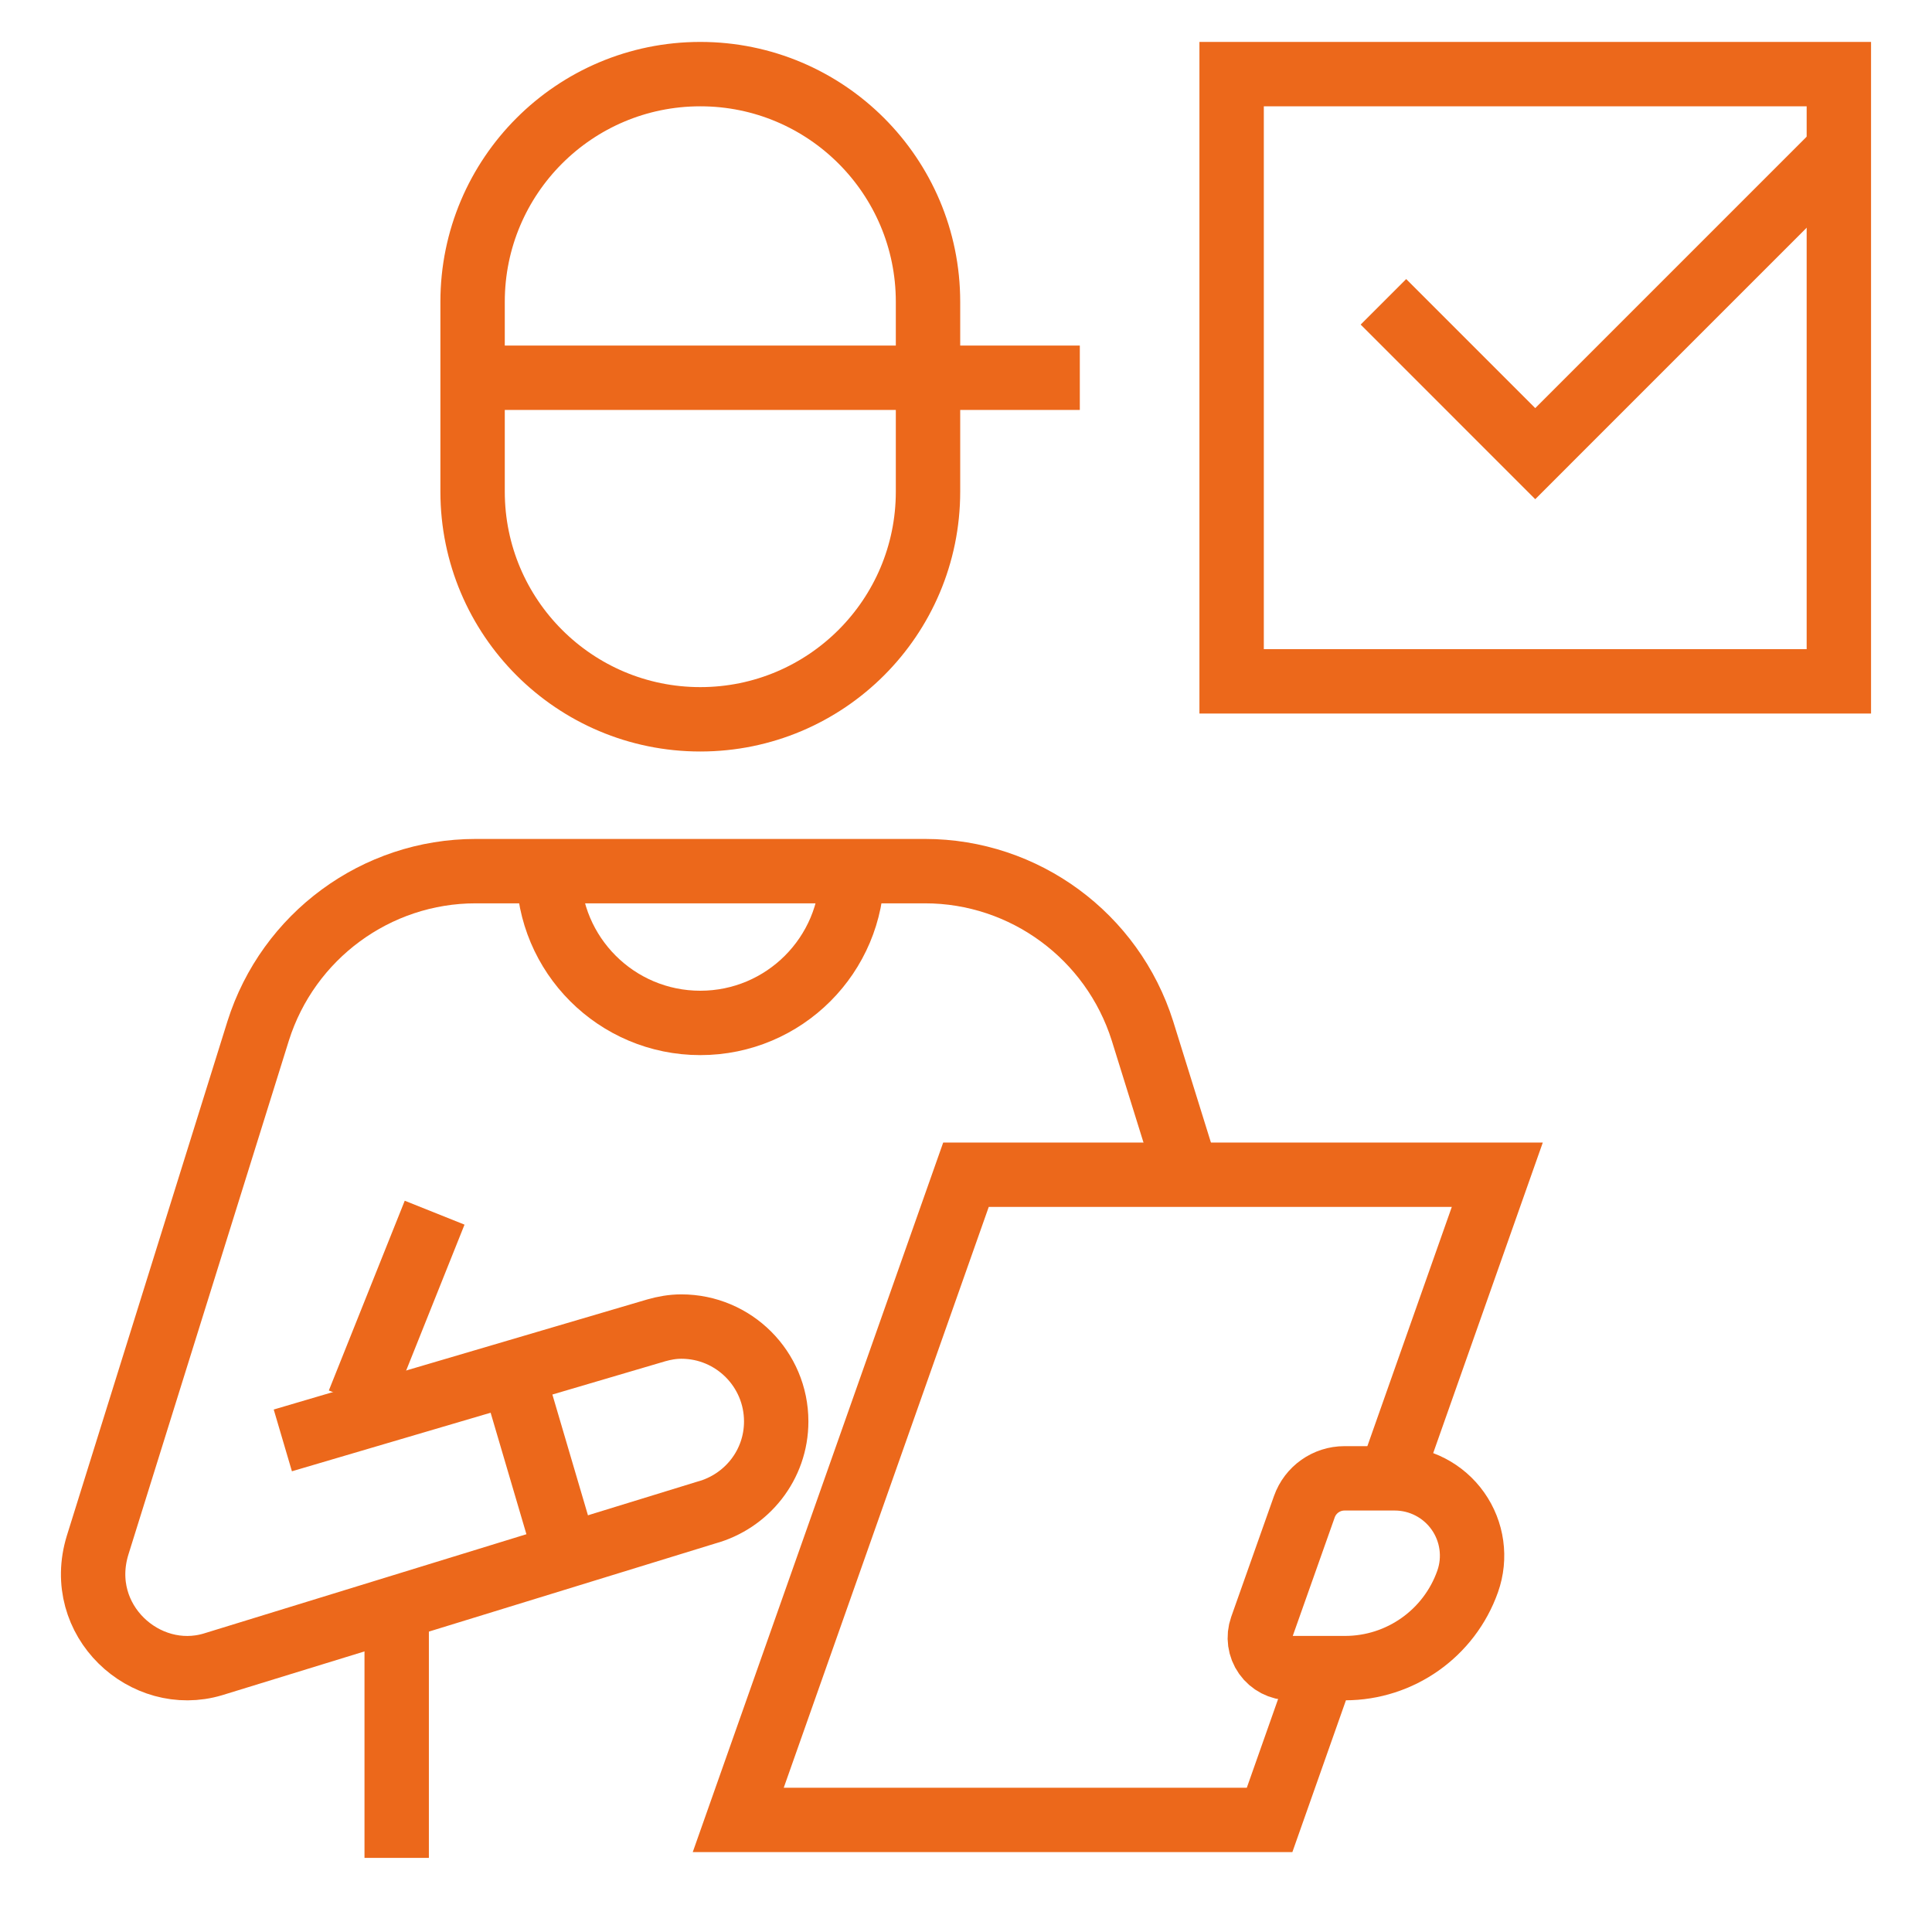
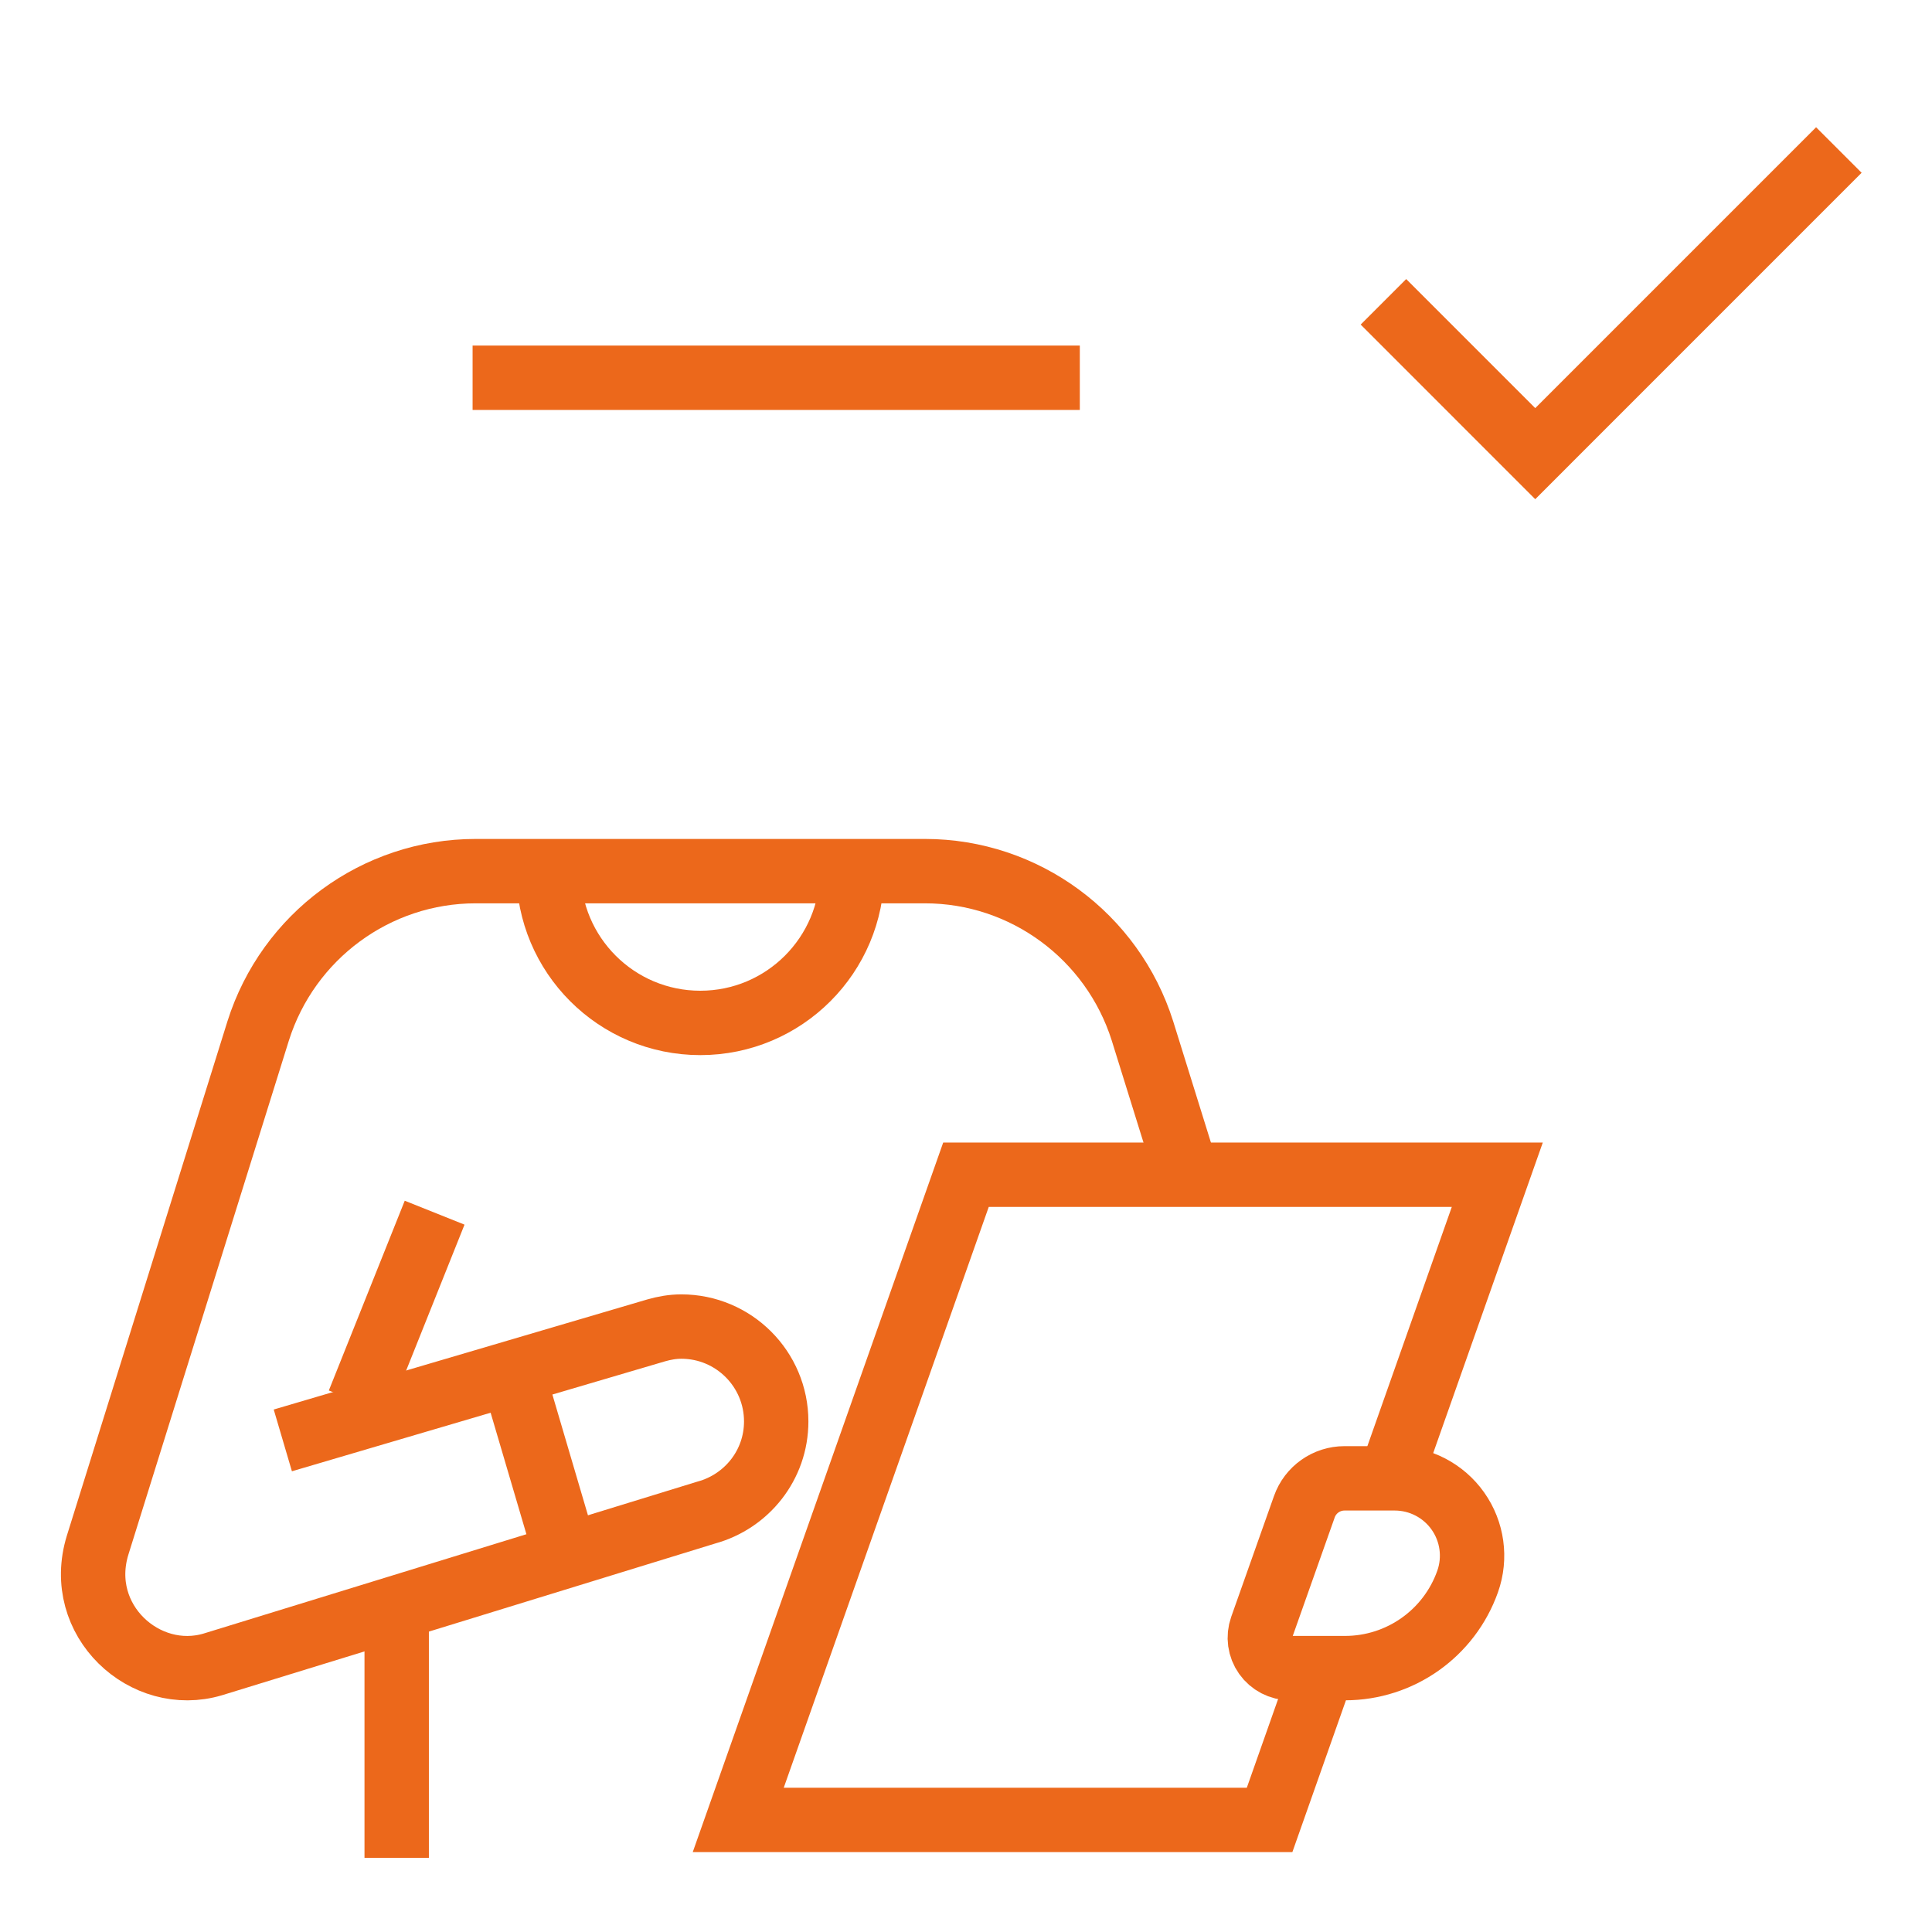
<svg xmlns="http://www.w3.org/2000/svg" id="Warstwa_1" viewBox="0 0 800 800">
  <defs>
    <style>.cls-1{fill:none;stroke:#ec681b;stroke-miterlimit:10;stroke-width:26.66px;}</style>
  </defs>
-   <rect class="cls-1" x="509.99" y="30.69" width="251.44" height="251.44" />
  <polyline class="cls-1" points="572.85 124.98 635.71 187.85 761.43 62.12" />
-   <path class="cls-1" d="M384.27,203.56c0,52.08-42.22,94.29-94.29,94.29s-94.29-42.22-94.29-94.29V124.98c0-52.08,42.22-94.29,94.29-94.29s94.29,42.22,94.29,94.29v78.58Z" />
  <line class="cls-1" x1="195.69" y1="156.42" x2="447.13" y2="156.42" />
  <path class="cls-1" d="M117.11,596.44l154.64-45.57c3.3-.94,6.76-1.57,10.37-1.57,21.69,0,39.29,17.6,39.29,39.29,0,18.07-12.26,33.16-28.92,37.72l-204.3,62.86c-28.09,8.43-57.36-18.2-47.77-49.35l66.48-212.94c12.41-39.29,48.87-66.16,90.05-66.16h186.07c41.17,0,77.63,26.87,90.05,66.16l18.54,59.56" />
  <line class="cls-1" x1="179.97" y1="502.15" x2="148.54" y2="580.72" />
  <path class="cls-1" d="M556.95,690.73c22.81,0,43.15-14.37,50.77-35.88,3.47-9.8,1.96-20.67-4.04-29.16-6-8.49-15.75-13.54-26.14-13.54h-20.81c-7.48,0-14.14,4.71-16.63,11.76l-17.72,50.05c-1.36,3.85-.77,8.12,1.59,11.45,2.36,3.33,6.18,5.32,10.27,5.32h22.72Z" />
  <line class="cls-1" x1="164.26" y1="769.31" x2="164.26" y2="668.41" />
  <path class="cls-1" d="M227.12,360.71c0,34.72,28.14,62.86,62.86,62.86s62.86-28.14,62.86-62.86" />
  <polyline class="cls-1" points="575.63 612.15 620 486.43 399.99 486.43 305.69 753.59 525.71 753.59 547.89 690.73" />
  <line class="cls-1" x1="234.5" y1="644.21" x2="212.19" y2="568.47" />
</svg>